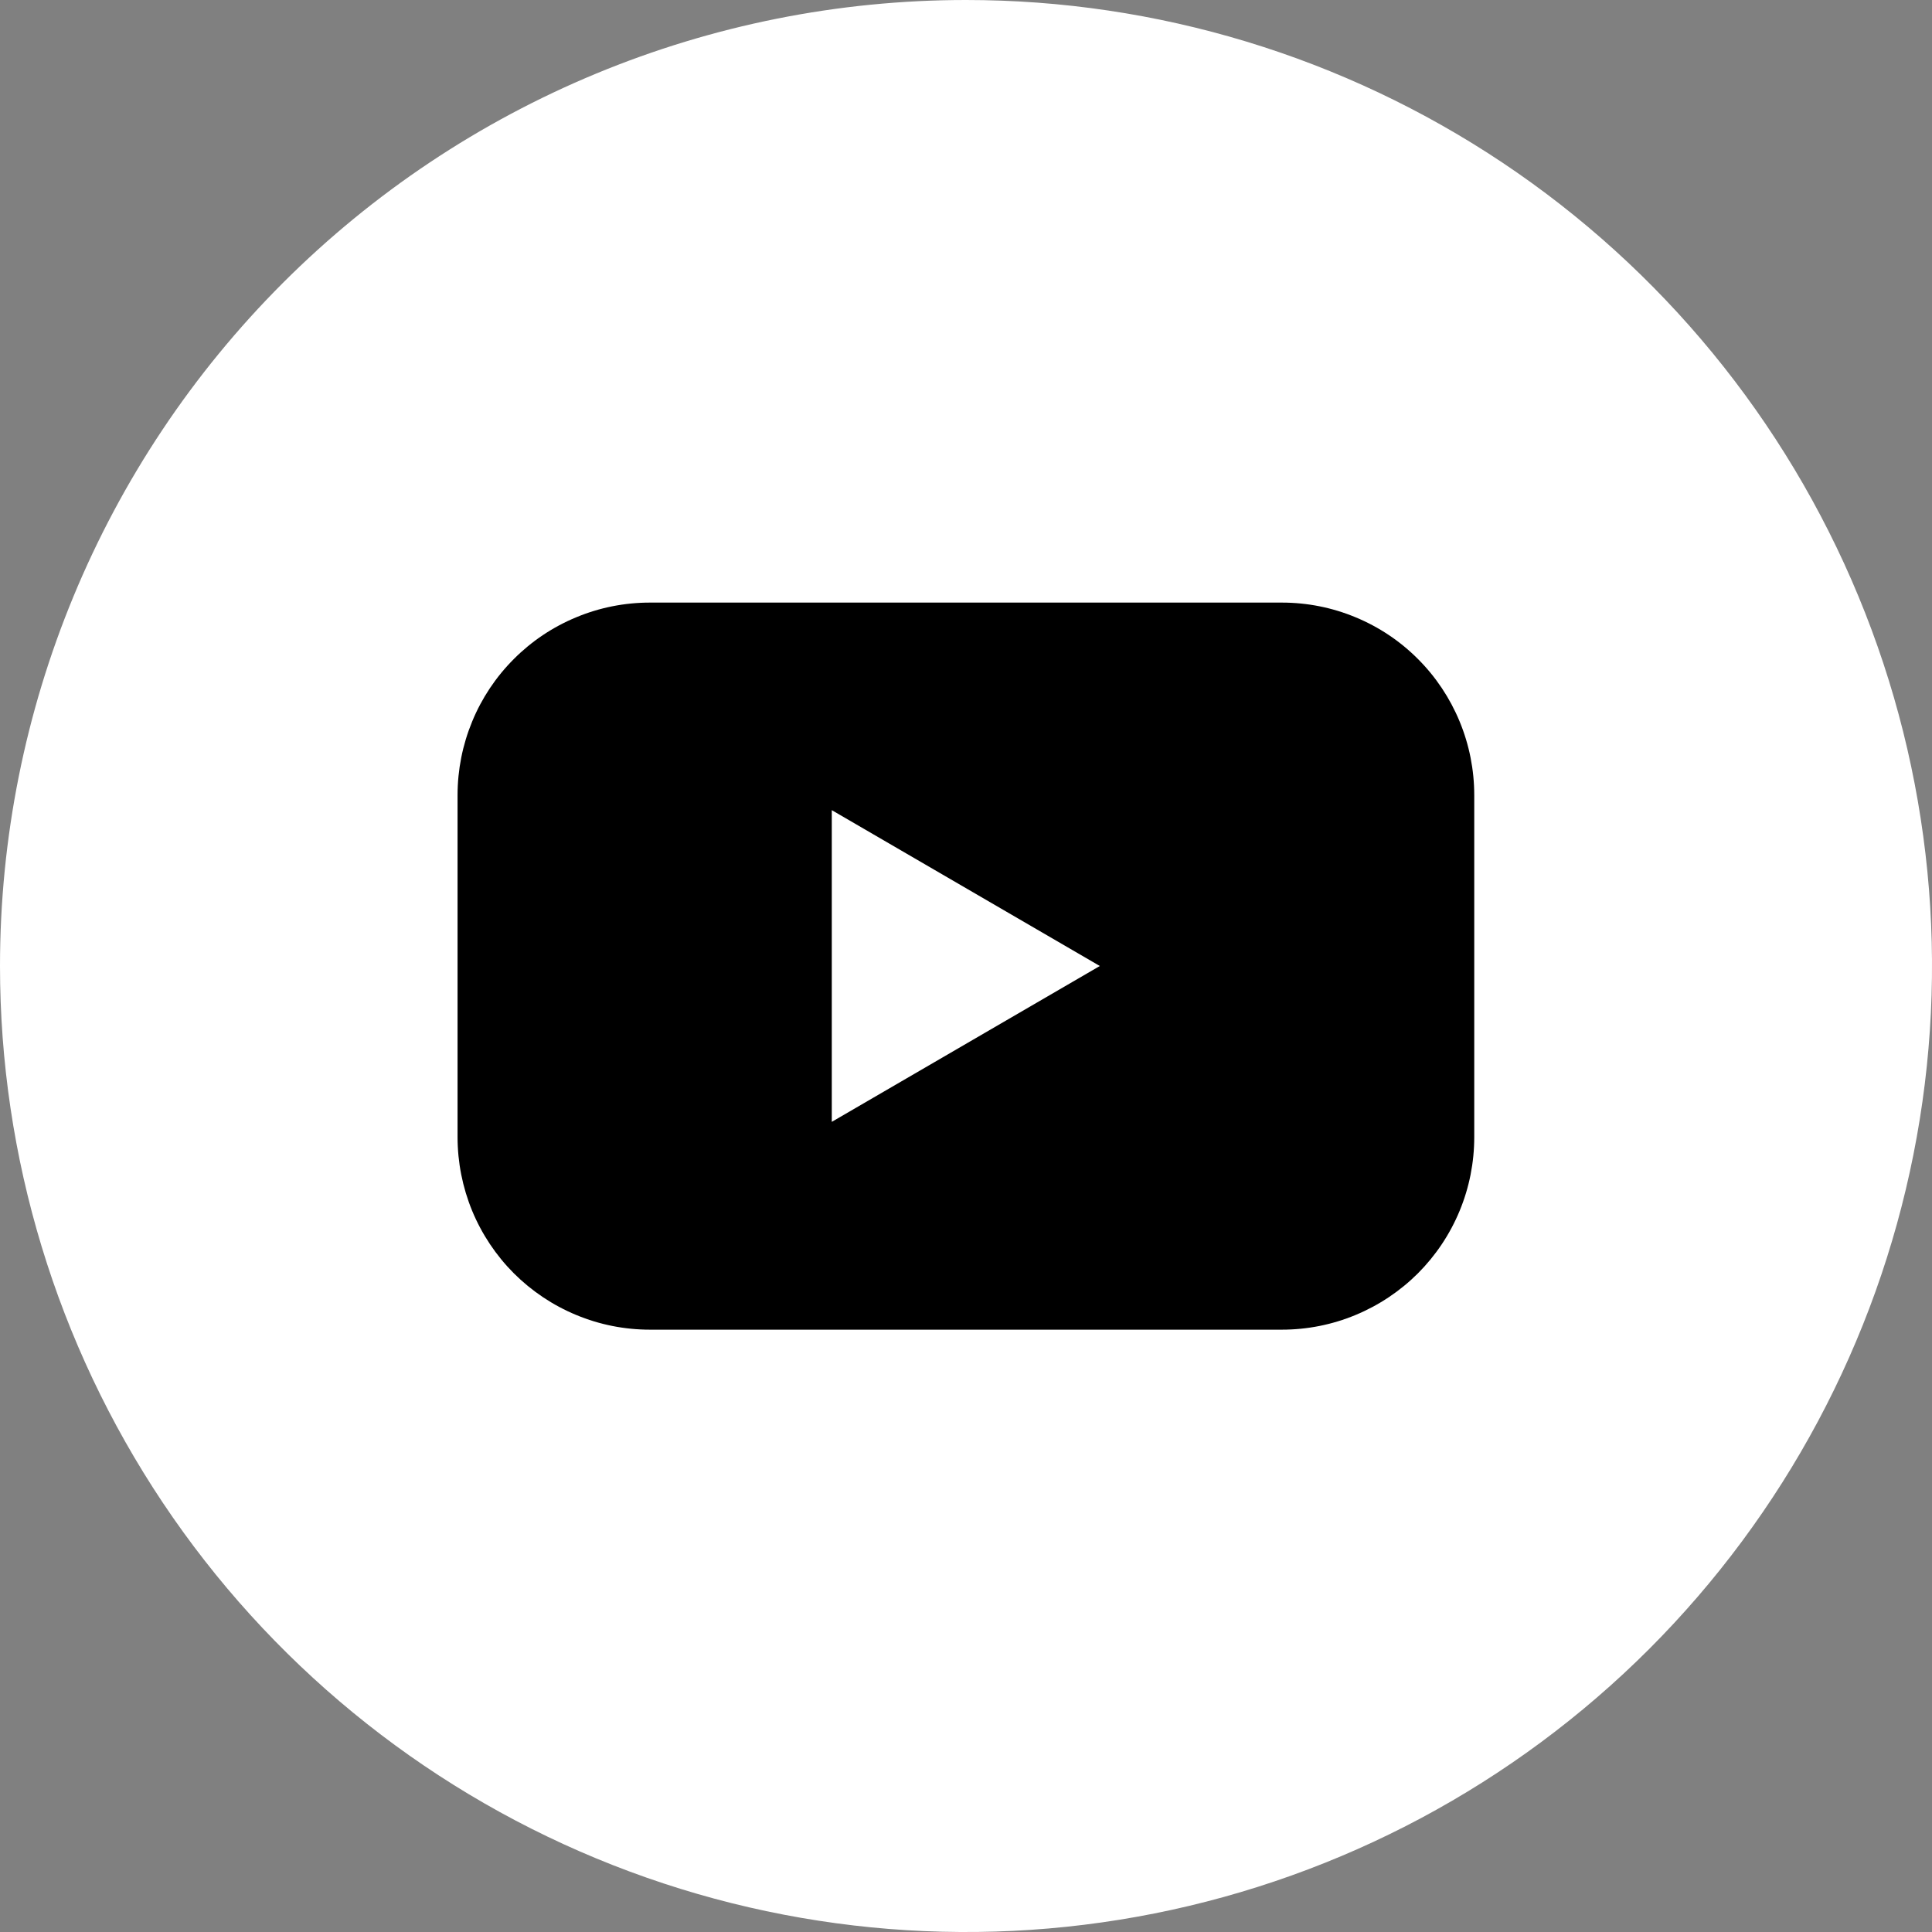
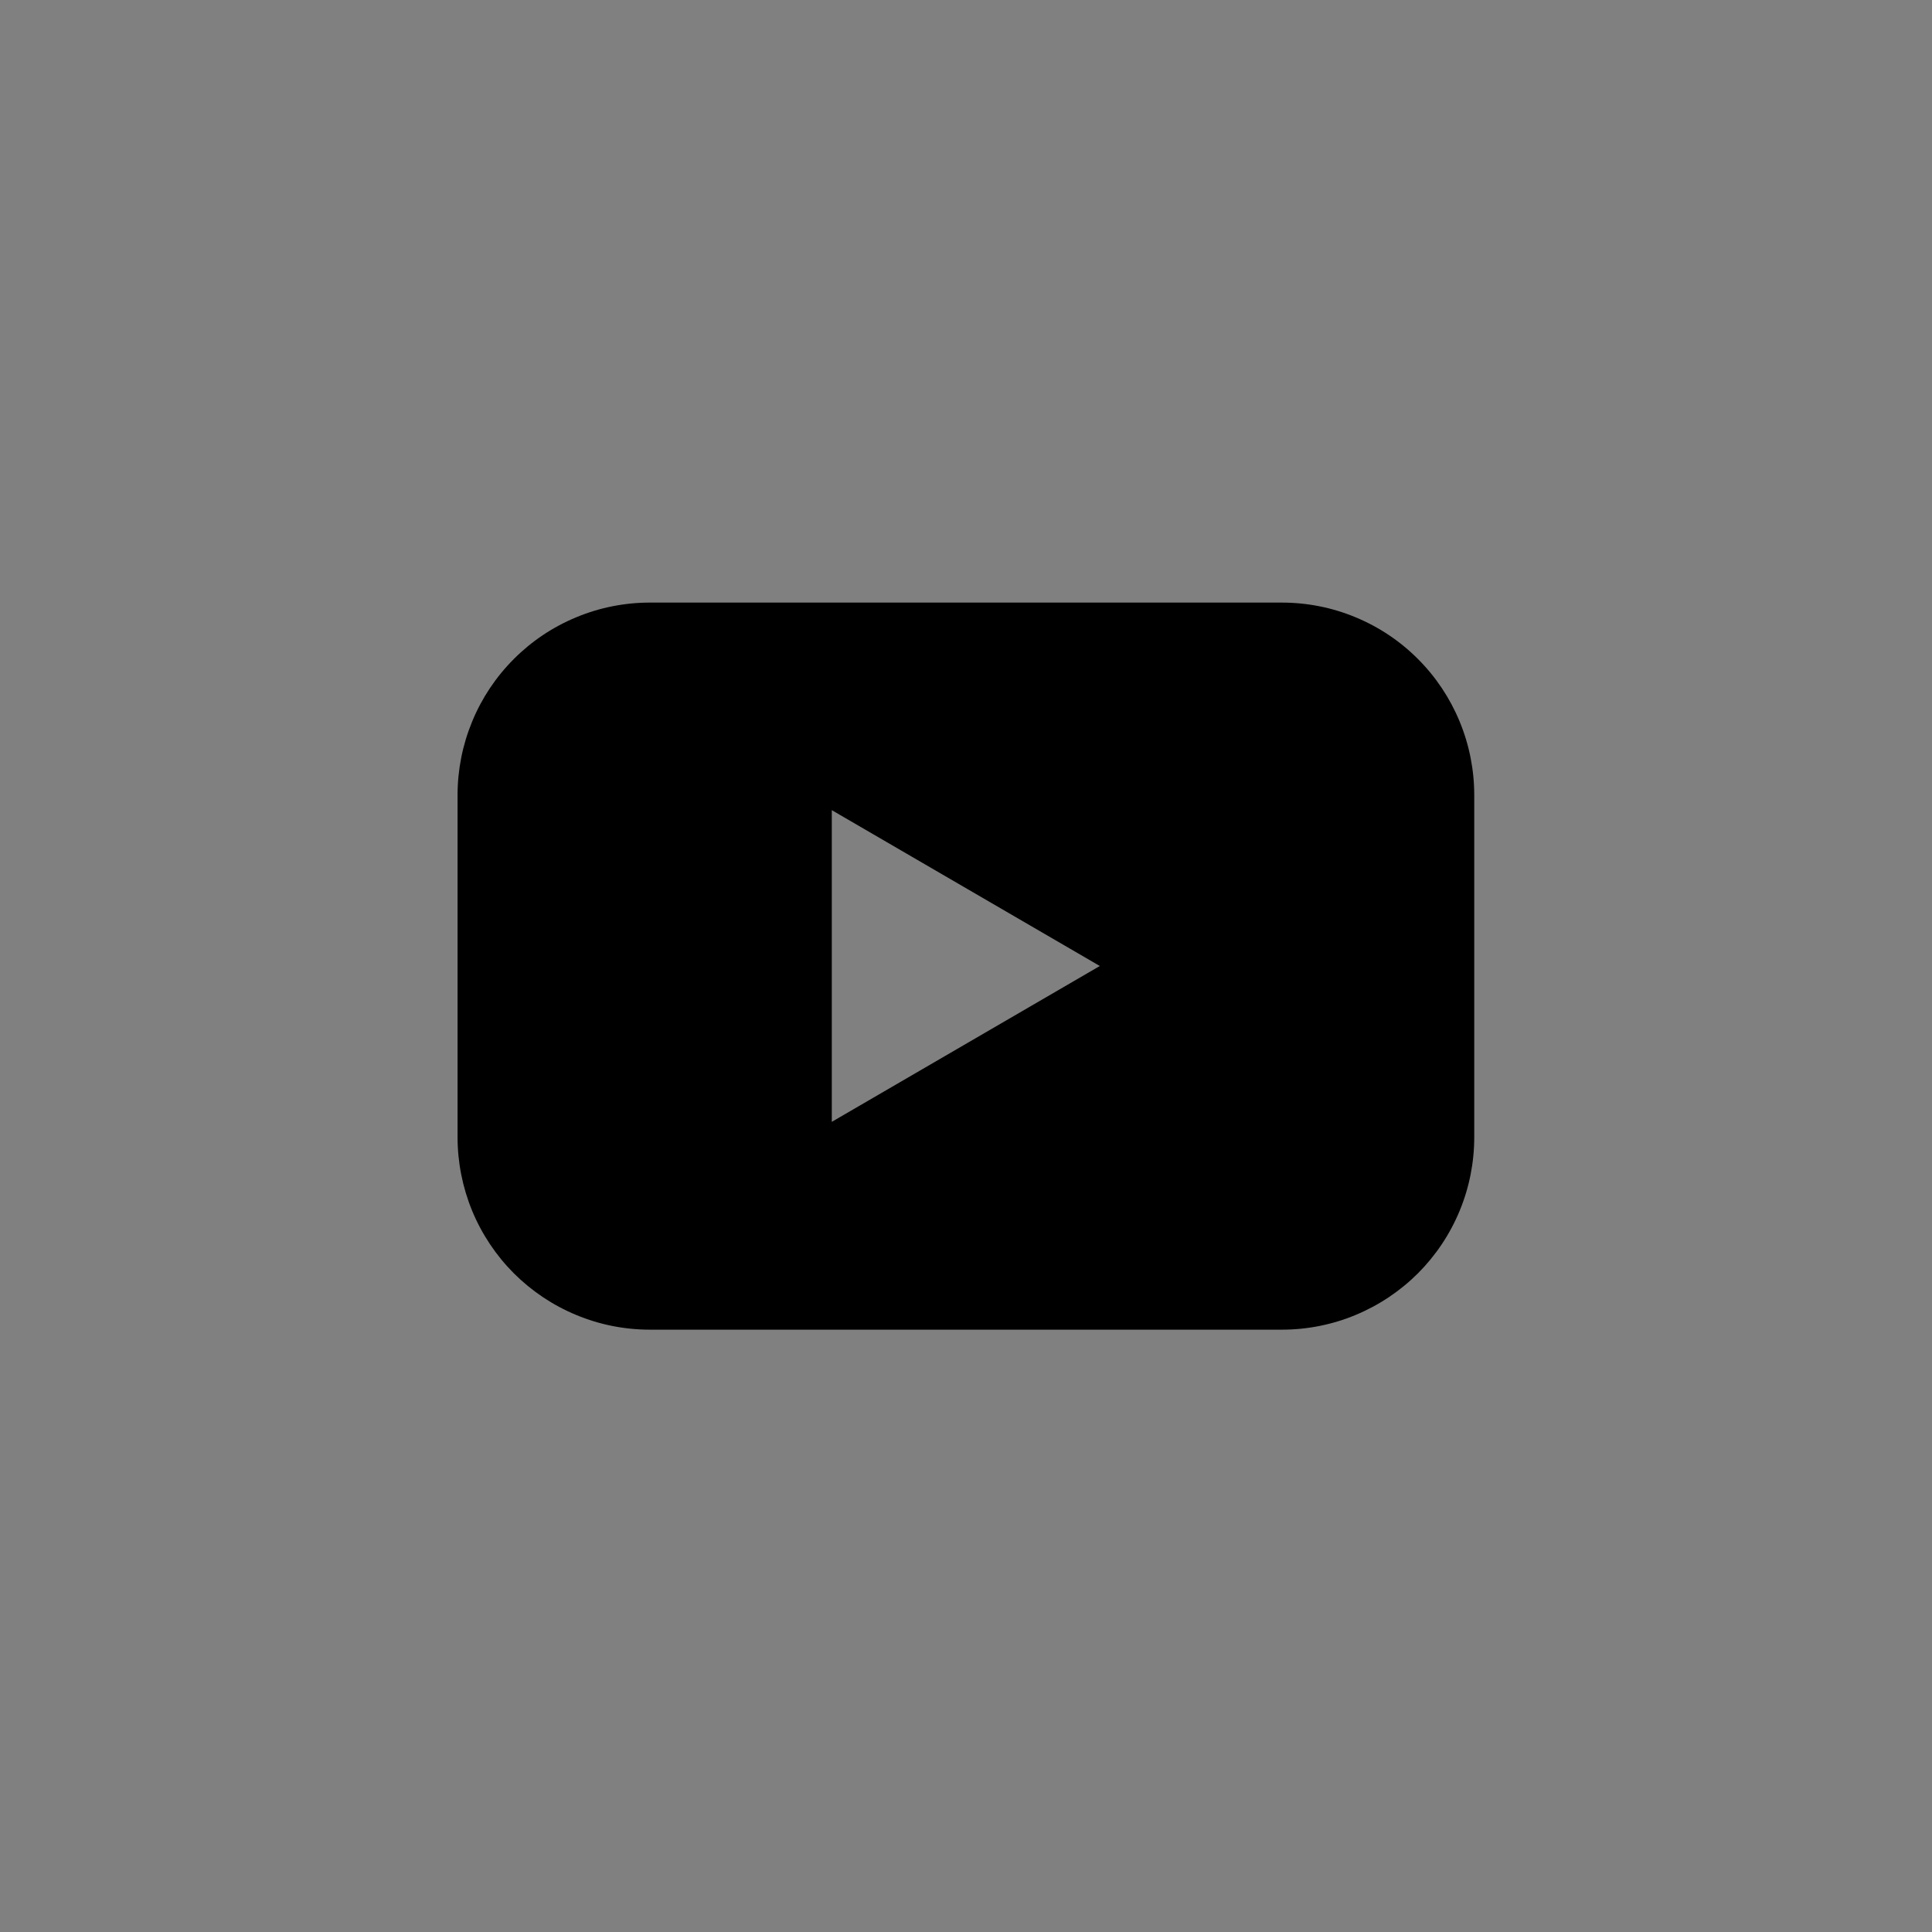
<svg xmlns="http://www.w3.org/2000/svg" width="30" height="30" viewBox="0 0 30 30" fill="none">
  <rect x="0" y="0" width="30" height="30" fill="#808080" stroke="none" />
-   <path d="M15 0C17.967 0 20.867 0.88 23.334 2.528C25.8 4.176 27.723 6.519 28.858 9.26C29.994 12.001 30.291 15.017 29.712 17.926C29.133 20.836 27.704 23.509 25.607 25.607C23.509 27.704 20.836 29.133 17.926 29.712C15.017 30.291 12.001 29.994 9.26 28.858C6.519 27.723 4.176 25.8 2.528 23.334C0.88 20.867 0 17.967 0 15C0 11.022 1.58 7.206 4.393 4.393C7.206 1.58 11.022 0 15 0Z" fill="white" />
  <path d="M19.905 9.357H10.091C9.699 9.357 9.31 9.434 8.948 9.585C8.585 9.735 8.256 9.955 7.979 10.233C7.701 10.511 7.481 10.84 7.332 11.203C7.182 11.566 7.105 11.954 7.105 12.347V17.656C7.105 18.049 7.182 18.437 7.331 18.8C7.481 19.163 7.701 19.493 7.978 19.771C8.256 20.048 8.585 20.269 8.948 20.419C9.31 20.57 9.699 20.647 10.091 20.647H19.905C20.298 20.647 20.686 20.57 21.049 20.419C21.411 20.269 21.74 20.049 22.018 19.772C22.295 19.494 22.515 19.165 22.665 18.802C22.815 18.44 22.892 18.051 22.892 17.659V12.347C22.892 11.954 22.815 11.566 22.665 11.203C22.515 10.84 22.296 10.511 22.018 10.233C21.741 9.955 21.412 9.735 21.049 9.585C20.687 9.434 20.298 9.357 19.905 9.357ZM12.916 17.42V12.58L17.078 15L12.916 17.42Z" fill="black" />
</svg>